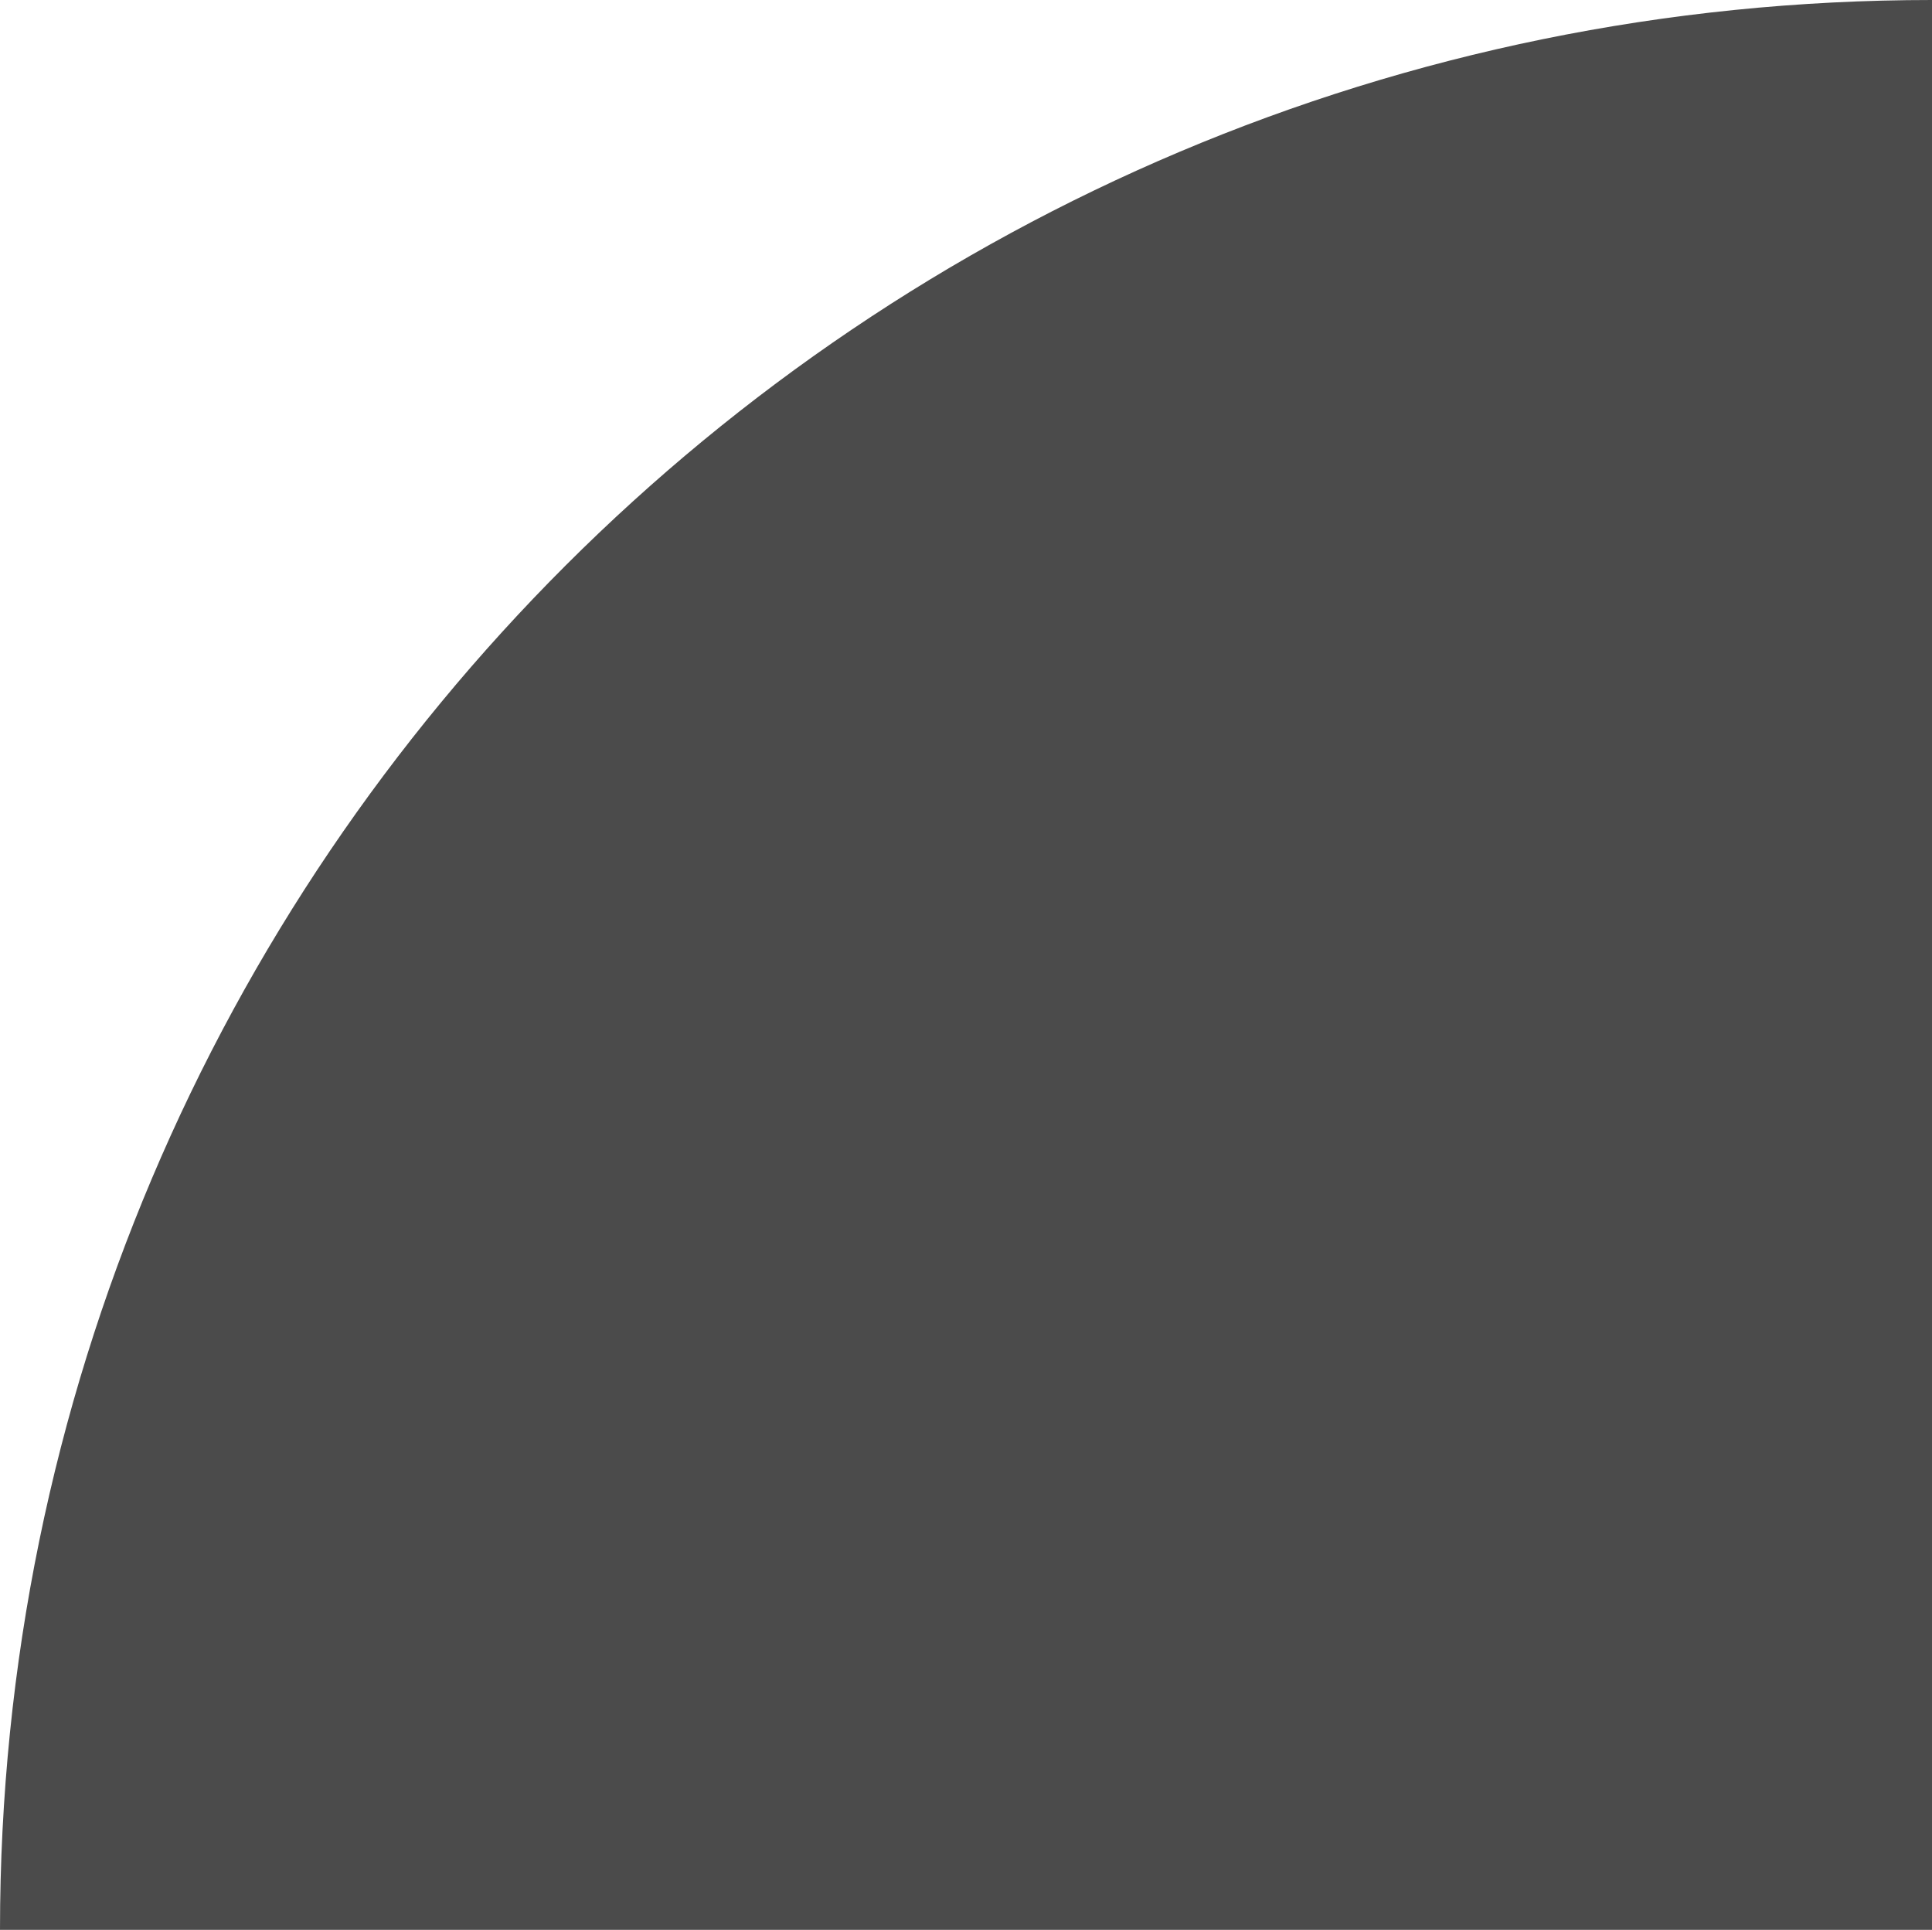
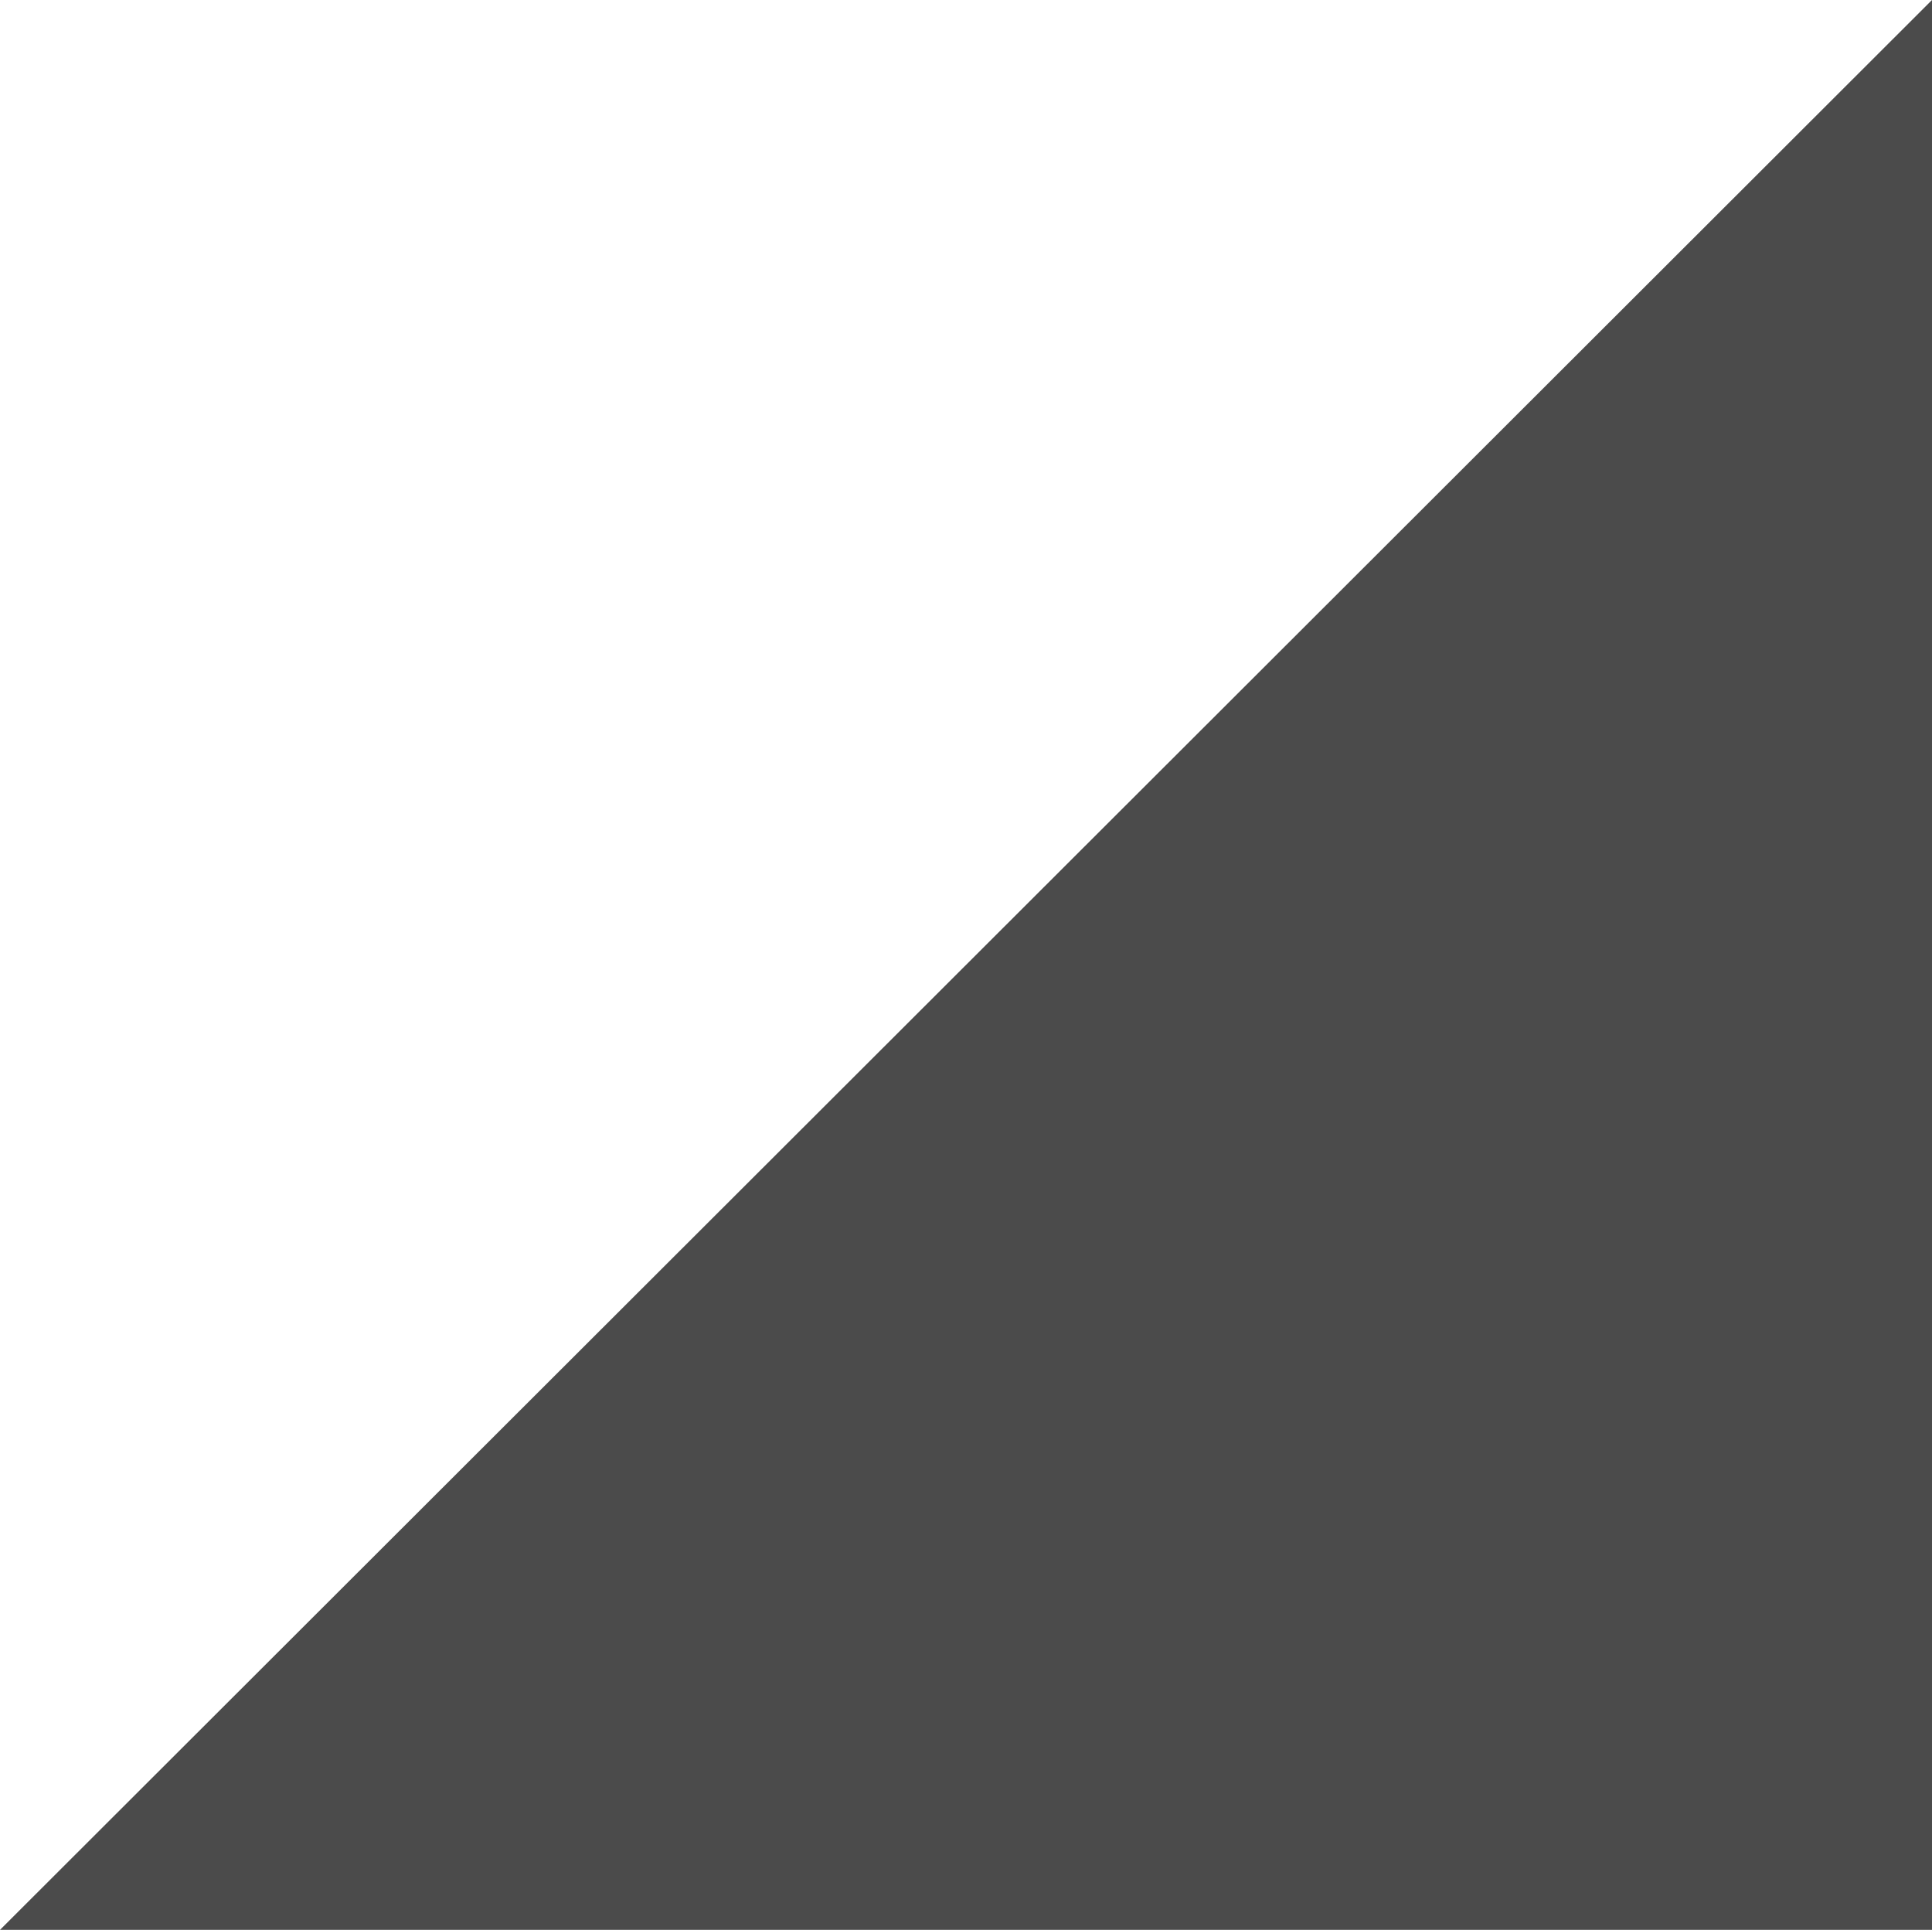
<svg xmlns="http://www.w3.org/2000/svg" width="783" height="782" viewBox="0 0 783 782" fill="none">
-   <path d="M-2.14071e-05 782L783 782L783 6.28374e-07C350.554 6.28374e-07 -2.14071e-05 350.106 -2.14071e-05 782Z" fill="#4B4B4B" />
+   <path d="M-2.14071e-05 782L783 782L783 6.28374e-07Z" fill="#4B4B4B" />
</svg>